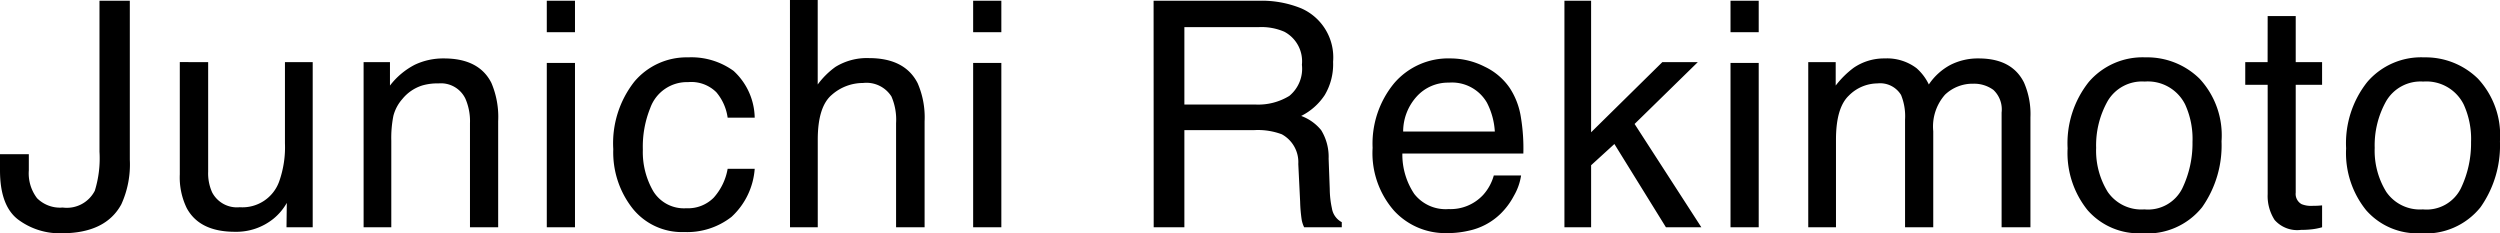
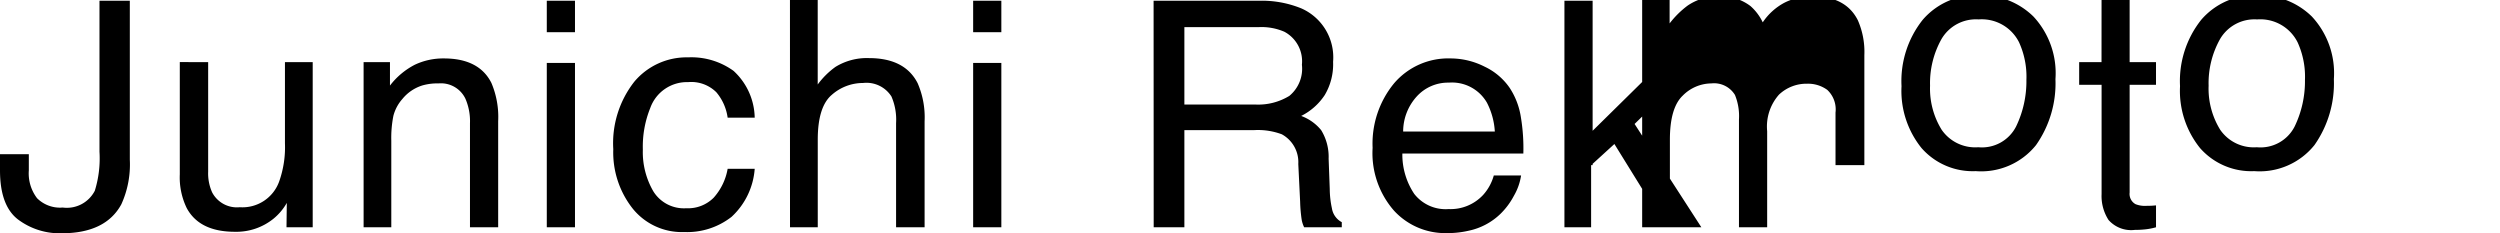
<svg xmlns="http://www.w3.org/2000/svg" viewBox="0 0 221.68 20.686">
-   <path d="M11.511 14.164a8.5 8.5 0 0 1-.752 3.951q-1.394 2.57-5.304 2.57a6.159 6.159 0 0 1-3.856-1.223Q0 18.238 0 15.107v-1.435h2.556v1.436a3.628 3.628 0 0 0 .731 2.468 2.886 2.886 0 0 0 2.276.827 2.785 2.785 0 0 0 2.845-1.491 9.7 9.7 0 0 0 .413-3.46V.068h2.69Zm6.947-8.654v9.721a4.1 4.1 0 0 0 .355 1.832 2.48 2.48 0 0 0 2.448 1.312 3.459 3.459 0 0 0 3.5-2.3 9.113 9.113 0 0 0 .506-3.377V5.507h2.461v14.645h-2.324l.027-2.16a4.964 4.964 0 0 1-1.189 1.408 5.234 5.234 0 0 1-3.421 1.152q-3.128 0-4.263-2.1a6.23 6.23 0 0 1-.615-2.994V5.505Zm13.783 0h2.338v2.078a6.557 6.557 0 0 1 2.2-1.846 5.87 5.87 0 0 1 2.584-.561q3.117 0 4.211 2.174a7.719 7.719 0 0 1 .6 3.4v9.397h-2.5v-9.229a5 5 0 0 0-.4-2.16 2.4 2.4 0 0 0-2.379-1.367 4.844 4.844 0 0 0-1.436.178 3.7 3.7 0 0 0-1.777 1.2 3.622 3.622 0 0 0-.8 1.5 10.077 10.077 0 0 0-.185 2.208v7.67h-2.455Zm16.244.068h2.5v14.574h-2.5Zm0-5.51h2.5v2.789h-2.5Zm12.536 5.018a6.384 6.384 0 0 1 4.026 1.2 5.764 5.764 0 0 1 1.874 4.145h-2.4a4.417 4.417 0 0 0-1-2.249 3.153 3.153 0 0 0-2.5-.9 3.457 3.457 0 0 0-3.363 2.3 9.124 9.124 0 0 0-.656 3.678 6.921 6.921 0 0 0 .93 3.705 3.189 3.189 0 0 0 2.926 1.5 3.2 3.2 0 0 0 2.427-.937 5.15 5.15 0 0 0 1.236-2.558h2.4a6.422 6.422 0 0 1-2.054 4.259 6.4 6.4 0 0 1-4.2 1.347 5.6 5.6 0 0 1-4.58-2.1 8.033 8.033 0 0 1-1.706-5.242 8.833 8.833 0 0 1 1.873-6 6.052 6.052 0 0 1 4.767-2.148ZM70.047 0h2.461v7.492a7.105 7.105 0 0 1 1.572-1.559 5.3 5.3 0 0 1 2.971-.781q3.186 0 4.32 2.229a7.6 7.6 0 0 1 .615 3.377v9.394h-2.529v-9.229a5.162 5.162 0 0 0-.41-2.365 2.621 2.621 0 0 0-2.516-1.2 4.191 4.191 0 0 0-2.775 1.053q-1.244 1.053-1.244 3.979v7.762h-2.461Zm16.244 5.578h2.5v14.574h-2.5Zm0-5.51h2.5v2.789h-2.5Zm25.01 9.2a5.273 5.273 0 0 0 3.028-.766 3.117 3.117 0 0 0 1.114-2.762 2.963 2.963 0 0 0-1.559-2.926 5.093 5.093 0 0 0-2.229-.41h-6.634v6.863Zm-9.01-9.2h9.3a9.272 9.272 0 0 1 3.787.67 4.743 4.743 0 0 1 2.83 4.744 5.335 5.335 0 0 1-.745 2.953 5.384 5.384 0 0 1-2.085 1.846 4.108 4.108 0 0 1 1.771 1.258 4.517 4.517 0 0 1 .663 2.529l.1 2.693a8.28 8.28 0 0 0 .191 1.709 1.68 1.68 0 0 0 .875 1.23v.452h-3.336a2.509 2.509 0 0 1-.219-.67 12.859 12.859 0 0 1-.137-1.586l-.164-3.35a2.814 2.814 0 0 0-1.463-2.639 6.051 6.051 0 0 0-2.447-.369h-6.191v8.614H102.3Zm26.334 5.113a6.679 6.679 0 0 1 3.021.731 5.572 5.572 0 0 1 2.229 1.894 6.533 6.533 0 0 1 .984 2.584 16.907 16.907 0 0 1 .219 3.227H124.35a6.263 6.263 0 0 0 1.053 3.575 3.525 3.525 0 0 0 3.049 1.347 3.941 3.941 0 0 0 3.076-1.271 4.286 4.286 0 0 0 .93-1.709h2.42a5.1 5.1 0 0 1-.636 1.8 6.4 6.4 0 0 1-1.21 1.62 5.735 5.735 0 0 1-2.775 1.473 8.431 8.431 0 0 1-2.01.219 6.166 6.166 0 0 1-4.635-1.989 7.74 7.74 0 0 1-1.9-5.571 8.416 8.416 0 0 1 1.909-5.729 6.314 6.314 0 0 1 5.009-2.201Zm3.924 6.48a6.376 6.376 0 0 0-.7-2.557 3.574 3.574 0 0 0-3.377-1.777 3.743 3.743 0 0 0-2.844 1.224 4.622 4.622 0 0 0-1.207 3.111ZM138.721.068h2.365V11.73l6.316-6.221h3.145l-5.605 5.483 5.92 9.16h-3.141l-4.57-7.383-2.064 1.883v5.5h-2.366Zm14.727 5.51h2.5v14.574h-2.5Zm0-5.51h2.5v2.789h-2.5Zm6.893 5.441h2.434v2.078a8.18 8.18 0 0 1 1.586-1.572 4.77 4.77 0 0 1 2.762-.834 4.346 4.346 0 0 1 2.816.861 4.5 4.5 0 0 1 1.094 1.449 5.319 5.319 0 0 1 1.928-1.743 5.377 5.377 0 0 1 2.488-.567q2.953 0 4.02 2.133a6.972 6.972 0 0 1 .574 3.09v9.748h-2.557V9.98a2.369 2.369 0 0 0-.731-2.01 2.9 2.9 0 0 0-1.784-.547 3.542 3.542 0 0 0-2.5.971 4.263 4.263 0 0 0-1.046 3.24v8.518h-2.5v-9.557a4.965 4.965 0 0 0-.355-2.174 2.168 2.168 0 0 0-2.092-1.025 3.609 3.609 0 0 0-2.536 1.08q-1.142 1.08-1.142 3.91v7.766h-2.459Zm29.807 13.057a3.394 3.394 0 0 0 3.356-1.853 9.229 9.229 0 0 0 .909-4.122 7.339 7.339 0 0 0-.656-3.336 3.692 3.692 0 0 0-3.582-2.023 3.532 3.532 0 0 0-3.281 1.723 7.985 7.985 0 0 0-1.025 4.156 6.946 6.946 0 0 0 1.025 3.9 3.612 3.612 0 0 0 3.254 1.555Zm.1-13.48a6.63 6.63 0 0 1 4.785 1.887 7.368 7.368 0 0 1 1.955 5.551 9.523 9.523 0 0 1-1.723 5.852 6.232 6.232 0 0 1-5.35 2.309 6.035 6.035 0 0 1-4.8-2.044 8.073 8.073 0 0 1-1.776-5.489 8.734 8.734 0 0 1 1.873-5.879 6.286 6.286 0 0 1 5.031-2.187Zm10.83-3.664h2.488V5.51h2.338v2.01h-2.338v9.557a1.034 1.034 0 0 0 .52 1.025 2.208 2.208 0 0 0 .957.15q.178 0 .383-.007t.479-.034v1.941a5.493 5.493 0 0 1-.882.178 8.384 8.384 0 0 1-.991.055 2.671 2.671 0 0 1-2.338-.882 3.919 3.919 0 0 1-.615-2.29V7.52h-1.988V5.51h1.982Zm13.77 17.145a3.394 3.394 0 0 0 3.356-1.853 9.229 9.229 0 0 0 .909-4.122 7.339 7.339 0 0 0-.656-3.336 3.692 3.692 0 0 0-3.582-2.023 3.532 3.532 0 0 0-3.281 1.723 7.985 7.985 0 0 0-1.025 4.156 6.946 6.946 0 0 0 1.025 3.9 3.612 3.612 0 0 0 3.249 1.554Zm.1-13.48a6.63 6.63 0 0 1 4.773 1.885 7.368 7.368 0 0 1 1.955 5.551 9.523 9.523 0 0 1-1.723 5.852 6.232 6.232 0 0 1-5.342 2.31 6.035 6.035 0 0 1-4.8-2.044 8.073 8.073 0 0 1-1.776-5.489 8.734 8.734 0 0 1 1.873-5.879 6.286 6.286 0 0 1 5.031-2.187Z" />
+   <path d="M11.511 14.164a8.5 8.5 0 0 1-.752 3.951q-1.394 2.57-5.304 2.57a6.159 6.159 0 0 1-3.856-1.223Q0 18.238 0 15.107v-1.435h2.556v1.436a3.628 3.628 0 0 0 .731 2.468 2.886 2.886 0 0 0 2.276.827 2.785 2.785 0 0 0 2.845-1.491 9.7 9.7 0 0 0 .413-3.46V.068h2.69Zm6.947-8.654v9.721a4.1 4.1 0 0 0 .355 1.832 2.48 2.48 0 0 0 2.448 1.312 3.459 3.459 0 0 0 3.5-2.3 9.113 9.113 0 0 0 .506-3.377V5.507h2.461v14.645h-2.324l.027-2.16a4.964 4.964 0 0 1-1.189 1.408 5.234 5.234 0 0 1-3.421 1.152q-3.128 0-4.263-2.1a6.23 6.23 0 0 1-.615-2.994V5.505Zm13.783 0h2.338v2.078a6.557 6.557 0 0 1 2.2-1.846 5.87 5.87 0 0 1 2.584-.561q3.117 0 4.211 2.174a7.719 7.719 0 0 1 .6 3.4v9.397h-2.5v-9.229a5 5 0 0 0-.4-2.16 2.4 2.4 0 0 0-2.379-1.367 4.844 4.844 0 0 0-1.436.178 3.7 3.7 0 0 0-1.777 1.2 3.622 3.622 0 0 0-.8 1.5 10.077 10.077 0 0 0-.185 2.208v7.67h-2.455Zm16.244.068h2.5v14.574h-2.5Zm0-5.51h2.5v2.789h-2.5Zm12.536 5.018a6.384 6.384 0 0 1 4.026 1.2 5.764 5.764 0 0 1 1.874 4.145h-2.4a4.417 4.417 0 0 0-1-2.249 3.153 3.153 0 0 0-2.5-.9 3.457 3.457 0 0 0-3.363 2.3 9.124 9.124 0 0 0-.656 3.678 6.921 6.921 0 0 0 .93 3.705 3.189 3.189 0 0 0 2.926 1.5 3.2 3.2 0 0 0 2.427-.937 5.15 5.15 0 0 0 1.236-2.558h2.4a6.422 6.422 0 0 1-2.054 4.259 6.4 6.4 0 0 1-4.2 1.347 5.6 5.6 0 0 1-4.58-2.1 8.033 8.033 0 0 1-1.706-5.242 8.833 8.833 0 0 1 1.873-6 6.052 6.052 0 0 1 4.767-2.148ZM70.047 0h2.461v7.492a7.105 7.105 0 0 1 1.572-1.559 5.3 5.3 0 0 1 2.971-.781q3.186 0 4.32 2.229a7.6 7.6 0 0 1 .615 3.377v9.394h-2.529v-9.229a5.162 5.162 0 0 0-.41-2.365 2.621 2.621 0 0 0-2.516-1.2 4.191 4.191 0 0 0-2.775 1.053q-1.244 1.053-1.244 3.979v7.762h-2.461Zm16.244 5.578h2.5v14.574h-2.5Zm0-5.51h2.5v2.789h-2.5Zm25.01 9.2a5.273 5.273 0 0 0 3.028-.766 3.117 3.117 0 0 0 1.114-2.762 2.963 2.963 0 0 0-1.559-2.926 5.093 5.093 0 0 0-2.229-.41h-6.634v6.863Zm-9.01-9.2h9.3a9.272 9.272 0 0 1 3.787.67 4.743 4.743 0 0 1 2.83 4.744 5.335 5.335 0 0 1-.745 2.953 5.384 5.384 0 0 1-2.085 1.846 4.108 4.108 0 0 1 1.771 1.258 4.517 4.517 0 0 1 .663 2.529l.1 2.693a8.28 8.28 0 0 0 .191 1.709 1.68 1.68 0 0 0 .875 1.23v.452h-3.336a2.509 2.509 0 0 1-.219-.67 12.859 12.859 0 0 1-.137-1.586l-.164-3.35a2.814 2.814 0 0 0-1.463-2.639 6.051 6.051 0 0 0-2.447-.369h-6.191v8.614H102.3Zm26.334 5.113a6.679 6.679 0 0 1 3.021.731 5.572 5.572 0 0 1 2.229 1.894 6.533 6.533 0 0 1 .984 2.584 16.907 16.907 0 0 1 .219 3.227H124.35a6.263 6.263 0 0 0 1.053 3.575 3.525 3.525 0 0 0 3.049 1.347 3.941 3.941 0 0 0 3.076-1.271 4.286 4.286 0 0 0 .93-1.709h2.42a5.1 5.1 0 0 1-.636 1.8 6.4 6.4 0 0 1-1.21 1.62 5.735 5.735 0 0 1-2.775 1.473 8.431 8.431 0 0 1-2.01.219 6.166 6.166 0 0 1-4.635-1.989 7.74 7.74 0 0 1-1.9-5.571 8.416 8.416 0 0 1 1.909-5.729 6.314 6.314 0 0 1 5.009-2.201Zm3.924 6.48a6.376 6.376 0 0 0-.7-2.557 3.574 3.574 0 0 0-3.377-1.777 3.743 3.743 0 0 0-2.844 1.224 4.622 4.622 0 0 0-1.207 3.111ZM138.721.068h2.365V11.73l6.316-6.221h3.145l-5.605 5.483 5.92 9.16h-3.141l-4.57-7.383-2.064 1.883v5.5h-2.366Zh2.5v14.574h-2.5Zm0-5.51h2.5v2.789h-2.5Zm6.893 5.441h2.434v2.078a8.18 8.18 0 0 1 1.586-1.572 4.77 4.77 0 0 1 2.762-.834 4.346 4.346 0 0 1 2.816.861 4.5 4.5 0 0 1 1.094 1.449 5.319 5.319 0 0 1 1.928-1.743 5.377 5.377 0 0 1 2.488-.567q2.953 0 4.02 2.133a6.972 6.972 0 0 1 .574 3.09v9.748h-2.557V9.98a2.369 2.369 0 0 0-.731-2.01 2.9 2.9 0 0 0-1.784-.547 3.542 3.542 0 0 0-2.5.971 4.263 4.263 0 0 0-1.046 3.24v8.518h-2.5v-9.557a4.965 4.965 0 0 0-.355-2.174 2.168 2.168 0 0 0-2.092-1.025 3.609 3.609 0 0 0-2.536 1.08q-1.142 1.08-1.142 3.91v7.766h-2.459Zm29.807 13.057a3.394 3.394 0 0 0 3.356-1.853 9.229 9.229 0 0 0 .909-4.122 7.339 7.339 0 0 0-.656-3.336 3.692 3.692 0 0 0-3.582-2.023 3.532 3.532 0 0 0-3.281 1.723 7.985 7.985 0 0 0-1.025 4.156 6.946 6.946 0 0 0 1.025 3.9 3.612 3.612 0 0 0 3.254 1.555Zm.1-13.48a6.63 6.63 0 0 1 4.785 1.887 7.368 7.368 0 0 1 1.955 5.551 9.523 9.523 0 0 1-1.723 5.852 6.232 6.232 0 0 1-5.35 2.309 6.035 6.035 0 0 1-4.8-2.044 8.073 8.073 0 0 1-1.776-5.489 8.734 8.734 0 0 1 1.873-5.879 6.286 6.286 0 0 1 5.031-2.187Zm10.83-3.664h2.488V5.51h2.338v2.01h-2.338v9.557a1.034 1.034 0 0 0 .52 1.025 2.208 2.208 0 0 0 .957.15q.178 0 .383-.007t.479-.034v1.941a5.493 5.493 0 0 1-.882.178 8.384 8.384 0 0 1-.991.055 2.671 2.671 0 0 1-2.338-.882 3.919 3.919 0 0 1-.615-2.29V7.52h-1.988V5.51h1.982Zm13.77 17.145a3.394 3.394 0 0 0 3.356-1.853 9.229 9.229 0 0 0 .909-4.122 7.339 7.339 0 0 0-.656-3.336 3.692 3.692 0 0 0-3.582-2.023 3.532 3.532 0 0 0-3.281 1.723 7.985 7.985 0 0 0-1.025 4.156 6.946 6.946 0 0 0 1.025 3.9 3.612 3.612 0 0 0 3.249 1.554Zm.1-13.48a6.63 6.63 0 0 1 4.773 1.885 7.368 7.368 0 0 1 1.955 5.551 9.523 9.523 0 0 1-1.723 5.852 6.232 6.232 0 0 1-5.342 2.31 6.035 6.035 0 0 1-4.8-2.044 8.073 8.073 0 0 1-1.776-5.489 8.734 8.734 0 0 1 1.873-5.879 6.286 6.286 0 0 1 5.031-2.187Z" />
</svg>